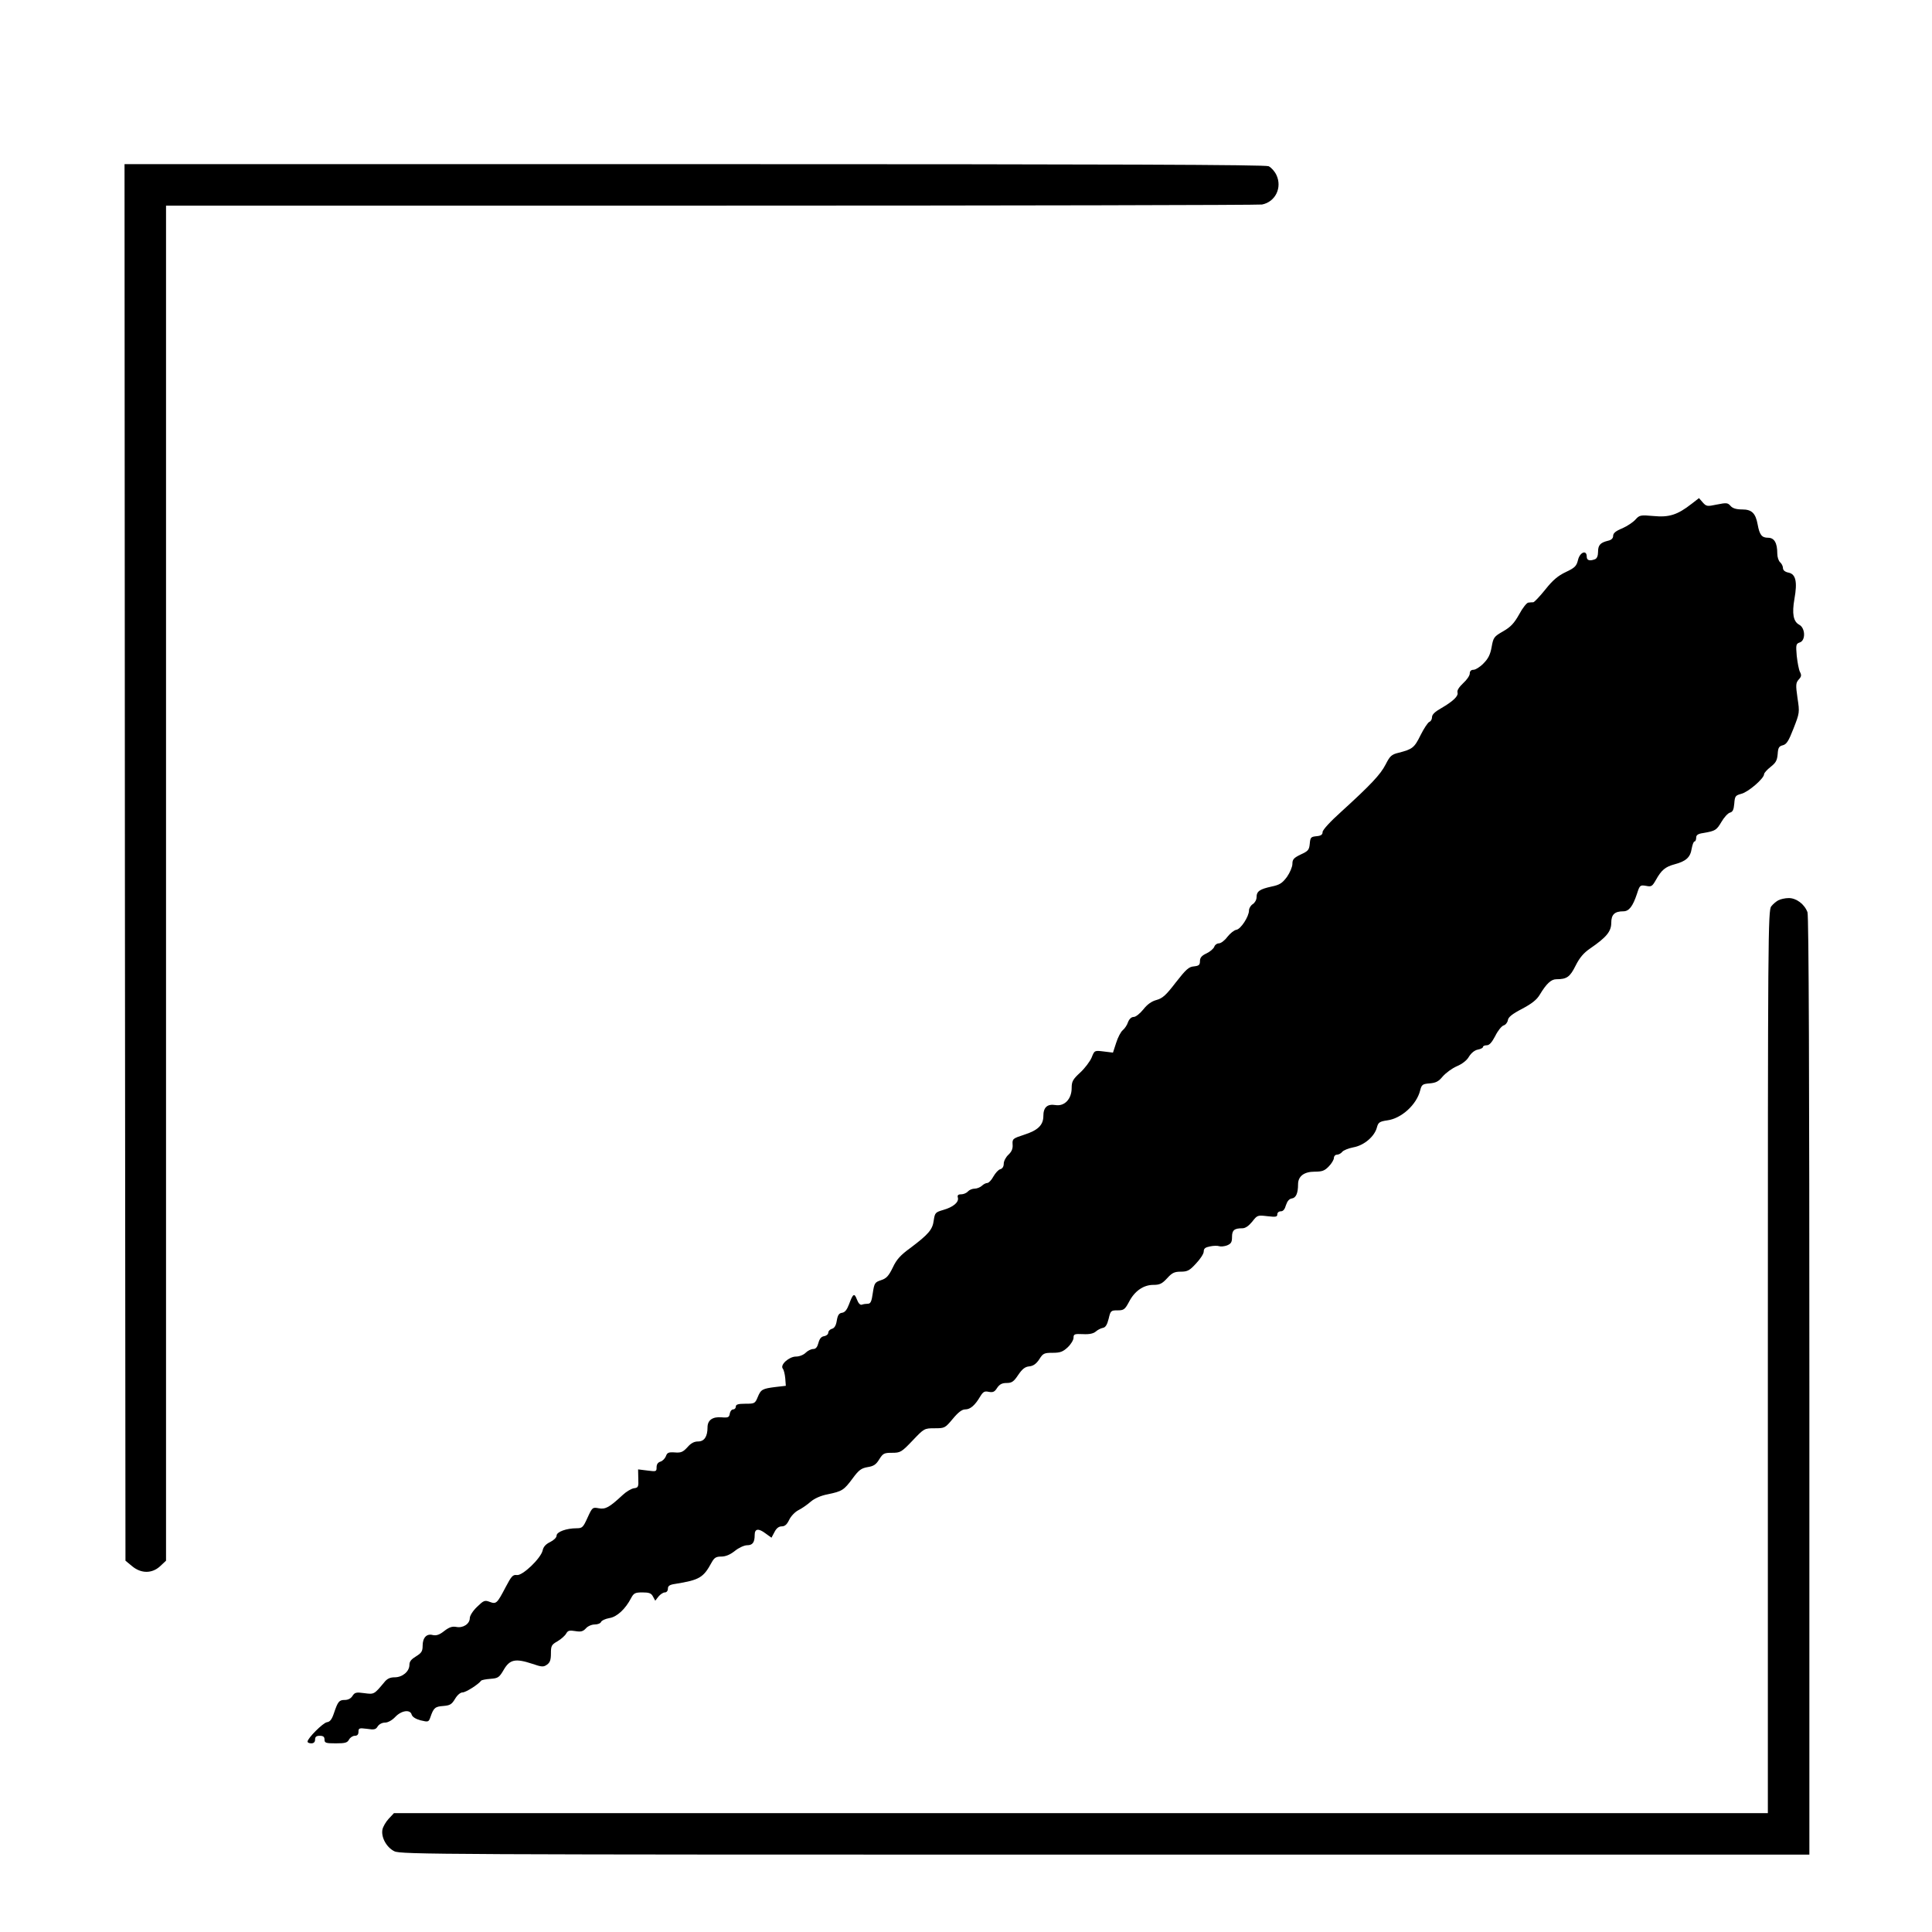
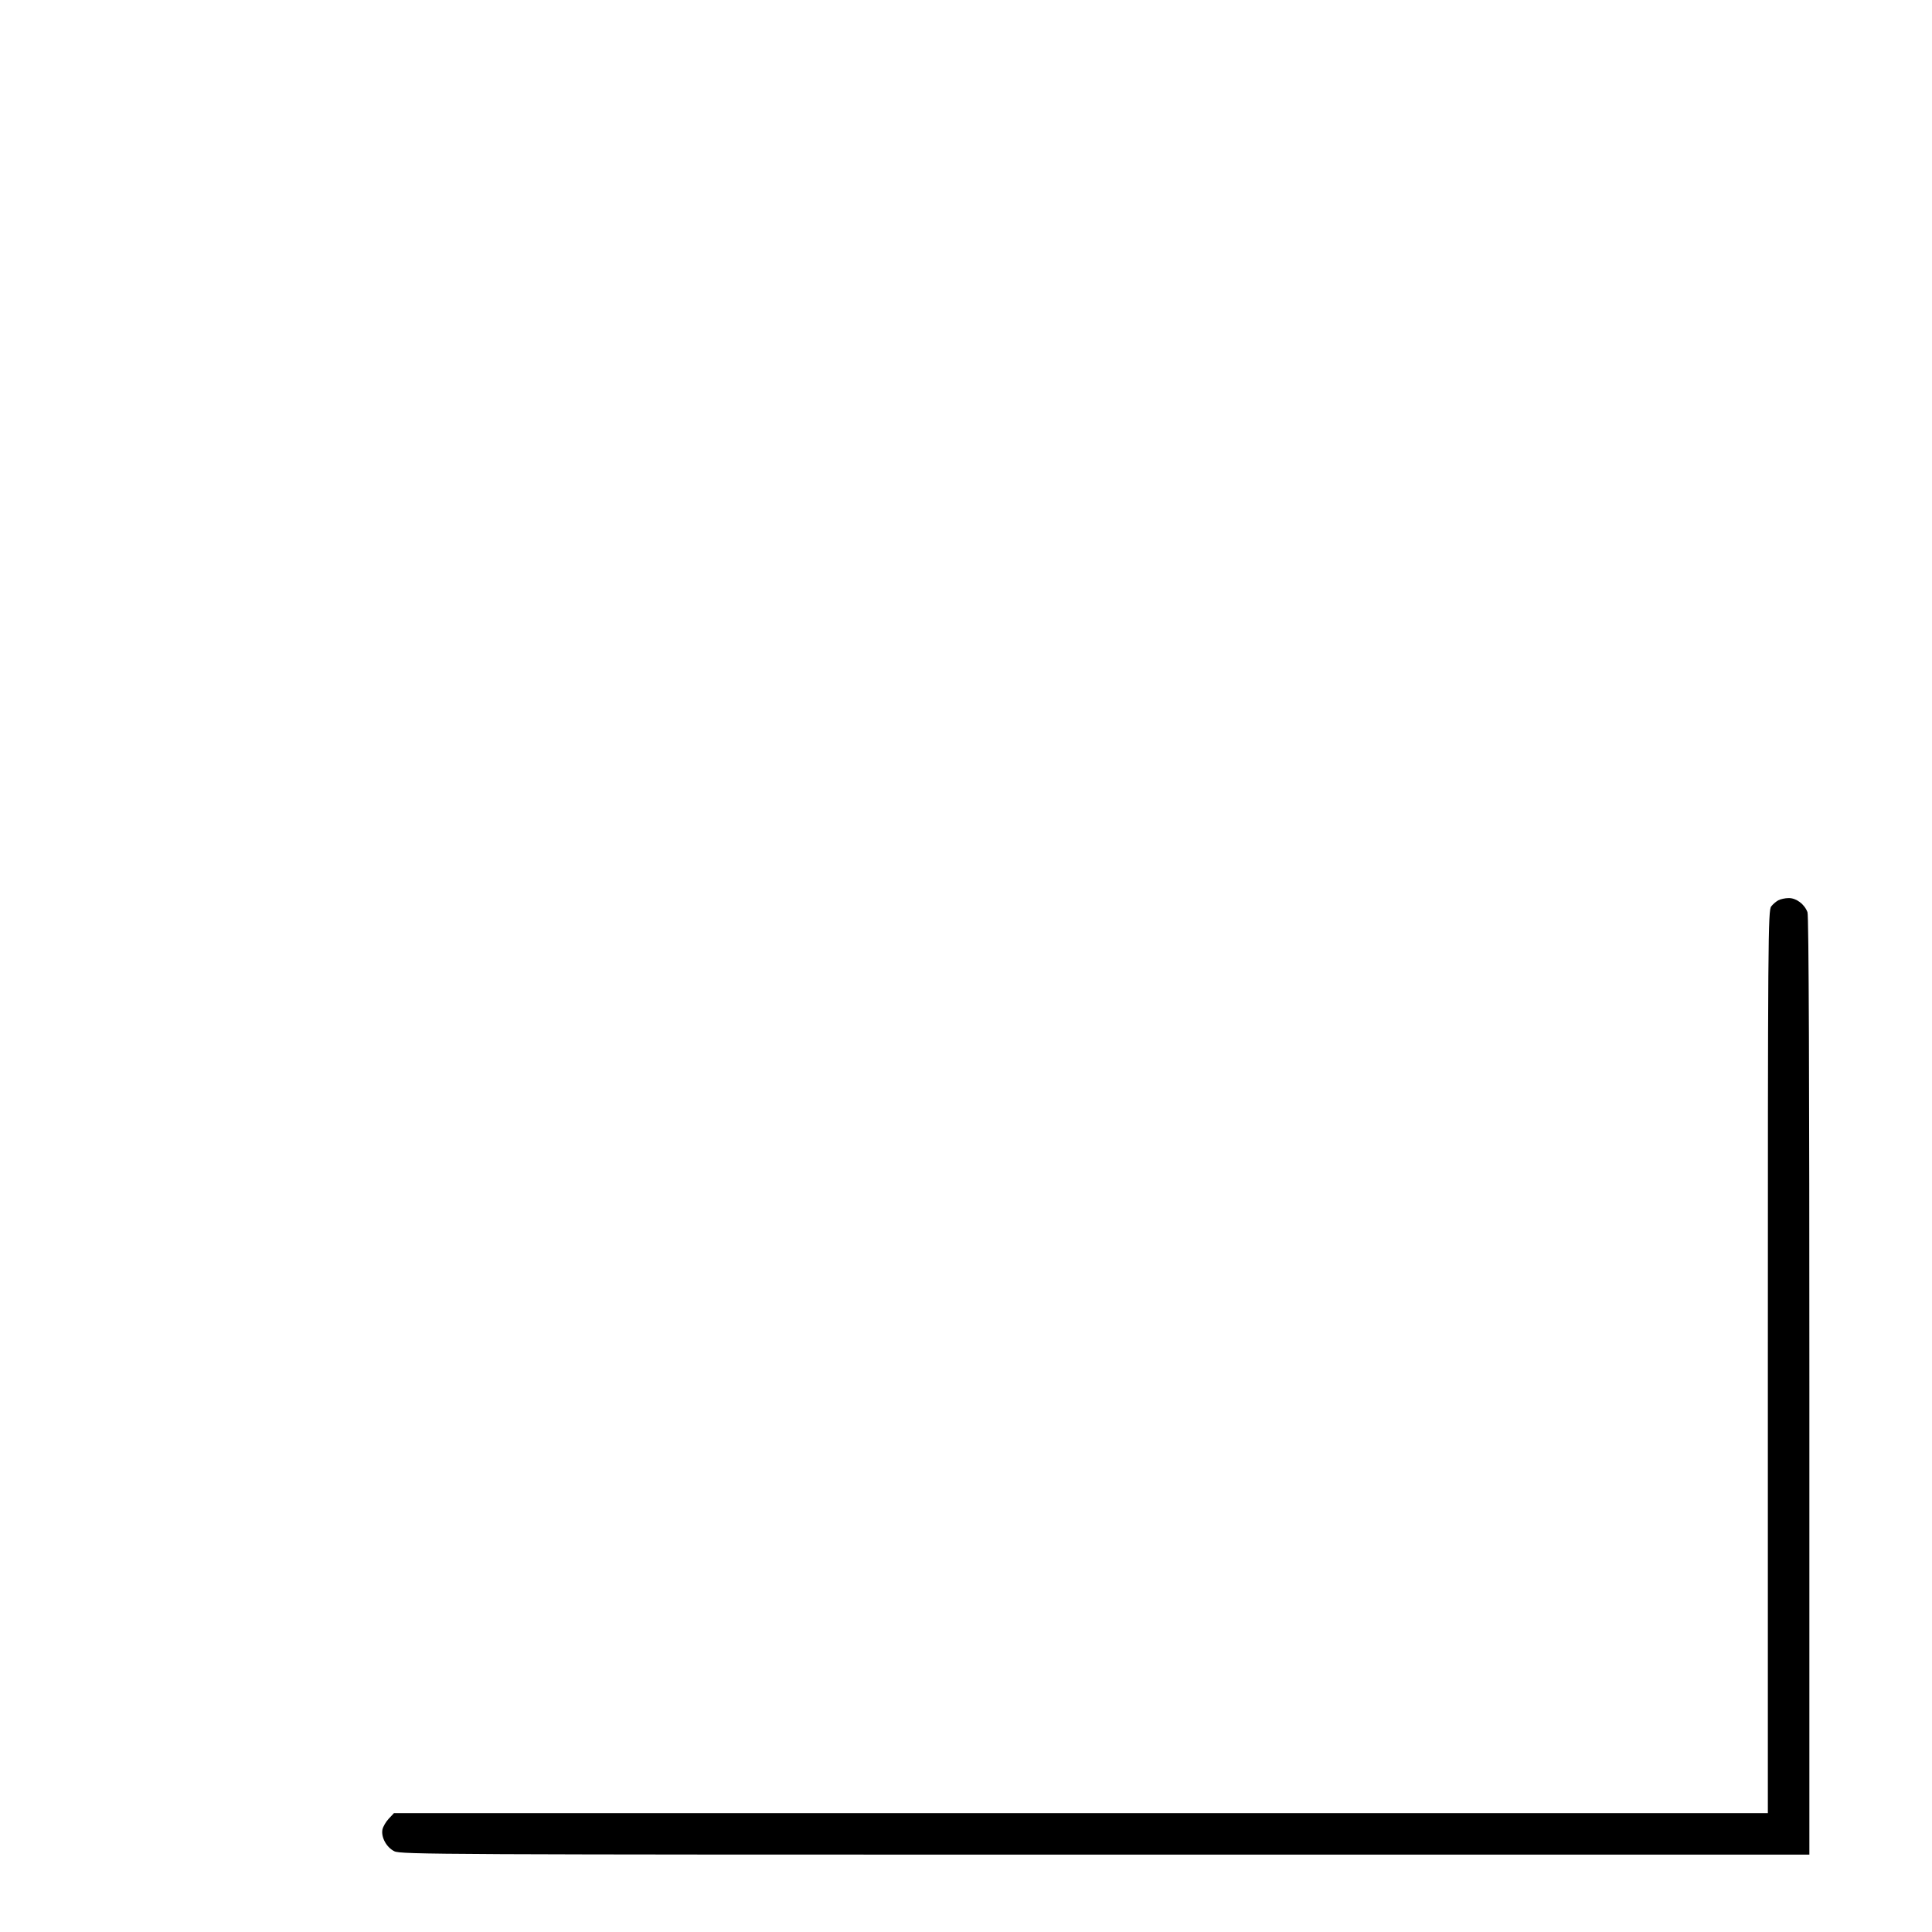
<svg xmlns="http://www.w3.org/2000/svg" version="1.0" width="1024pt" height="1024pt" viewBox="0 0 1024 1024" preserveAspectRatio="xMidYMid meet">
  <g transform="translate(0,1024) scale(0.1,-0.1)" fill="#000000" stroke="none">
-     <path d="M662 5669 l3 -3701 35 -29 c48 -40 106 -40 149 0 l31 29 0 3591 0 3591 2889 0 c1589 0 2902 3 2920 6 71 14 108 90 76 157 -9 19 -27 39 -41 46 -18 8 -808 11 -3045 11 l-3019 0 2 -3701z" />
-     <path d="M8965 7569 c-74 -58 -119 -72 -201 -64 -69 6 -74 5 -95 -18 -12 -14 -43 -35 -70 -47 -35 -14 -49 -26 -49 -40 0 -13 -9 -22 -27 -26 -41 -10 -53 -23 -53 -59 0 -21 -6 -35 -16 -39 -29 -11 -44 -6 -44 14 0 37 -36 24 -46 -17 -8 -33 -16 -42 -65 -65 -42 -20 -69 -43 -108 -92 -29 -36 -58 -67 -64 -68 -7 0 -19 -1 -27 -2 -8 -1 -30 -28 -48 -62 -27 -48 -45 -67 -85 -90 -49 -28 -52 -33 -61 -83 -7 -40 -18 -62 -43 -87 -18 -19 -43 -34 -53 -34 -13 0 -20 -7 -20 -20 0 -11 -16 -34 -35 -51 -22 -21 -33 -38 -30 -49 6 -19 -22 -46 -87 -84 -32 -18 -48 -33 -48 -47 0 -11 -6 -22 -14 -25 -8 -3 -29 -35 -47 -71 -33 -67 -43 -74 -117 -93 -37 -9 -45 -17 -68 -62 -27 -53 -80 -109 -236 -251 -58 -52 -98 -96 -98 -107 0 -14 -9 -20 -32 -22 -30 -3 -33 -6 -36 -40 -3 -32 -8 -39 -48 -57 -37 -18 -44 -26 -44 -50 0 -15 -13 -46 -29 -69 -25 -33 -38 -42 -82 -51 -63 -14 -79 -25 -79 -57 0 -13 -9 -29 -20 -36 -11 -7 -20 -22 -20 -33 0 -33 -44 -100 -67 -103 -12 -2 -33 -19 -48 -38 -14 -19 -34 -34 -45 -34 -10 0 -21 -8 -24 -18 -4 -10 -22 -26 -41 -35 -26 -12 -35 -23 -35 -41 0 -21 -6 -25 -32 -28 -27 -2 -42 -16 -96 -85 -52 -68 -70 -84 -102 -93 -26 -7 -49 -23 -70 -50 -18 -22 -40 -40 -51 -40 -12 0 -23 -10 -30 -27 -5 -16 -18 -35 -28 -43 -10 -8 -26 -38 -35 -67 l-17 -52 -49 6 c-49 6 -49 6 -64 -32 -9 -21 -36 -57 -61 -80 -39 -36 -45 -47 -45 -82 0 -58 -38 -98 -86 -90 -43 7 -64 -12 -64 -58 0 -48 -29 -76 -101 -99 -61 -20 -64 -22 -62 -52 2 -22 -5 -38 -22 -54 -14 -13 -25 -34 -25 -48 0 -15 -7 -26 -18 -29 -10 -2 -26 -20 -37 -39 -10 -19 -25 -34 -32 -34 -8 0 -21 -7 -29 -15 -9 -8 -26 -15 -38 -15 -13 0 -29 -7 -36 -15 -7 -8 -23 -15 -35 -15 -17 0 -22 -5 -18 -18 6 -24 -25 -50 -78 -65 -41 -12 -44 -15 -50 -55 -6 -49 -28 -74 -122 -145 -54 -39 -75 -62 -95 -105 -22 -45 -34 -58 -62 -67 -33 -11 -36 -15 -44 -68 -6 -45 -12 -57 -26 -57 -10 0 -24 -2 -32 -5 -8 -3 -18 6 -26 27 -14 37 -21 32 -42 -25 -11 -29 -22 -43 -37 -45 -16 -2 -23 -12 -28 -42 -4 -26 -13 -40 -26 -43 -10 -3 -19 -12 -19 -20 0 -9 -10 -17 -22 -19 -15 -2 -24 -13 -30 -35 -6 -23 -14 -33 -28 -33 -11 0 -29 -9 -40 -20 -11 -11 -33 -20 -51 -20 -37 0 -86 -44 -70 -64 5 -6 11 -29 13 -51 l3 -40 -52 -6 c-73 -9 -80 -13 -97 -54 -14 -34 -17 -35 -65 -35 -39 0 -51 -4 -51 -15 0 -8 -6 -15 -14 -15 -8 0 -16 -10 -18 -22 -3 -20 -8 -23 -44 -20 -47 4 -74 -15 -74 -53 0 -49 -17 -75 -50 -75 -21 0 -38 -9 -57 -31 -23 -25 -34 -30 -67 -27 -33 2 -40 -1 -47 -21 -5 -12 -18 -25 -29 -28 -13 -4 -20 -14 -20 -30 0 -23 -2 -23 -49 -17 l-49 6 1 -48 c2 -45 0 -49 -23 -52 -14 -2 -41 -18 -60 -36 -70 -65 -91 -77 -127 -70 -32 6 -34 5 -59 -50 -23 -51 -28 -56 -57 -56 -55 0 -107 -19 -107 -39 0 -10 -14 -24 -34 -34 -23 -11 -36 -25 -40 -45 -10 -42 -107 -135 -137 -130 -21 3 -29 -7 -59 -64 -46 -88 -50 -91 -85 -78 -26 10 -32 7 -67 -27 -22 -21 -38 -47 -38 -59 0 -31 -36 -54 -71 -47 -22 4 -38 -1 -65 -22 -25 -20 -42 -25 -60 -21 -33 9 -54 -14 -54 -57 0 -29 -6 -38 -35 -56 -25 -15 -35 -27 -35 -45 0 -35 -37 -66 -78 -66 -24 0 -40 -7 -55 -26 -54 -65 -54 -65 -106 -58 -43 6 -51 4 -63 -15 -8 -13 -23 -21 -40 -21 -31 0 -37 -8 -58 -70 -11 -33 -21 -46 -37 -48 -21 -3 -103 -85 -103 -103 0 -5 9 -9 20 -9 13 0 20 7 20 20 0 15 7 20 25 20 18 0 25 -5 25 -20 0 -18 7 -20 60 -20 49 0 61 3 70 20 6 11 20 20 30 20 14 0 20 7 20 21 0 20 4 21 45 16 38 -6 47 -4 57 13 8 12 24 20 39 20 15 0 37 12 54 30 33 35 80 41 87 12 4 -12 21 -23 47 -30 41 -10 43 -9 52 16 17 50 25 57 68 60 36 3 45 8 63 38 12 20 28 34 40 34 17 0 83 42 98 62 3 4 25 8 50 10 40 3 46 7 70 48 32 55 62 61 150 32 52 -18 61 -18 79 -5 16 11 21 25 21 59 0 41 3 47 35 65 20 12 40 30 46 41 9 16 17 18 48 13 30 -5 41 -2 56 14 10 12 31 21 47 21 16 0 31 6 34 14 3 7 22 16 44 20 40 6 85 48 115 106 14 26 21 30 60 30 35 0 47 -4 56 -22 l12 -22 17 22 c10 12 25 22 34 22 9 0 16 8 16 20 0 14 9 21 38 25 130 21 150 33 194 114 14 25 23 31 51 31 23 0 47 10 72 30 21 17 50 30 65 30 29 0 40 15 40 55 0 33 20 36 57 8 l32 -23 16 30 c10 20 23 30 38 30 17 0 28 10 40 35 9 19 31 42 49 51 18 9 47 29 65 45 20 17 53 32 90 39 77 16 86 22 132 84 33 45 46 54 79 60 32 5 45 13 62 41 20 32 26 35 68 35 44 0 50 3 109 65 61 64 62 65 117 65 53 0 55 1 96 50 29 35 49 50 66 50 27 0 52 22 79 68 16 26 23 30 46 25 22 -4 31 0 44 21 13 19 26 26 50 26 28 0 38 7 62 43 21 31 36 43 58 45 21 2 37 13 53 37 20 32 26 35 71 35 40 0 54 5 80 29 17 16 31 39 31 51 0 19 5 21 50 19 33 -2 55 3 67 13 10 9 27 18 38 20 14 2 23 16 31 48 10 43 12 45 47 45 33 0 39 4 61 45 30 58 77 90 129 90 34 0 46 6 73 35 26 29 39 35 72 35 36 0 47 6 81 43 22 23 41 52 41 63 0 17 8 23 34 28 18 4 40 4 48 1 8 -3 27 -1 41 4 22 9 27 17 27 45 0 36 12 46 55 46 16 0 34 13 52 35 27 35 29 35 81 29 44 -5 52 -4 52 10 0 9 8 16 19 16 12 0 21 11 27 33 7 21 17 33 31 35 22 3 33 28 33 75 0 43 32 67 88 67 40 0 53 5 75 28 15 15 27 36 27 45 0 9 7 17 16 17 9 0 22 7 28 15 6 8 33 19 59 24 57 10 113 58 125 106 7 26 14 31 55 37 75 10 155 83 174 158 8 32 13 35 51 38 33 3 47 10 69 37 16 18 49 43 75 54 28 12 53 31 64 51 12 19 30 34 47 37 15 3 27 9 27 14 0 5 9 9 20 9 14 0 27 15 45 49 13 27 33 52 44 56 11 3 21 16 23 28 2 16 23 33 75 60 51 27 78 48 94 75 35 58 60 82 88 82 56 0 72 12 102 72 21 42 43 68 77 91 86 59 112 90 112 136 0 44 18 61 64 61 30 0 50 26 72 92 15 47 17 48 48 43 29 -6 33 -3 53 32 29 52 50 69 98 82 61 16 84 37 91 82 4 21 10 39 15 39 5 0 9 9 9 20 0 14 9 21 38 25 64 11 70 15 96 59 14 24 34 46 45 49 15 4 20 15 23 48 3 40 6 43 38 52 36 9 120 81 120 104 0 6 16 24 34 38 28 22 35 34 38 68 2 34 7 42 27 47 20 5 31 22 57 89 32 82 33 85 21 162 -10 70 -9 80 7 98 14 15 15 23 6 40 -6 12 -13 50 -17 85 -5 59 -4 64 16 71 32 10 30 77 -3 94 -31 17 -39 58 -25 138 16 89 7 130 -31 138 -20 4 -30 13 -30 25 0 9 -7 23 -15 30 -8 7 -15 27 -15 46 0 57 -16 84 -49 84 -33 0 -45 15 -55 70 -11 60 -31 80 -82 80 -32 0 -51 6 -62 19 -15 17 -22 17 -72 7 -52 -11 -56 -10 -75 11 l-20 23 -40 -31z" />
    <path d="M9425 5468 c-11 -6 -28 -20 -37 -32 -17 -20 -18 -162 -18 -2413 l0 -2393 -3641 0 -3641 0 -28 -30 c-15 -16 -30 -42 -33 -57 -8 -41 22 -95 63 -115 33 -17 234 -18 3768 -18 l3732 0 0 2484 c0 1615 -3 2494 -10 2511 -16 43 -59 75 -99 75 -20 0 -45 -6 -56 -12z" />
  </g>
</svg>